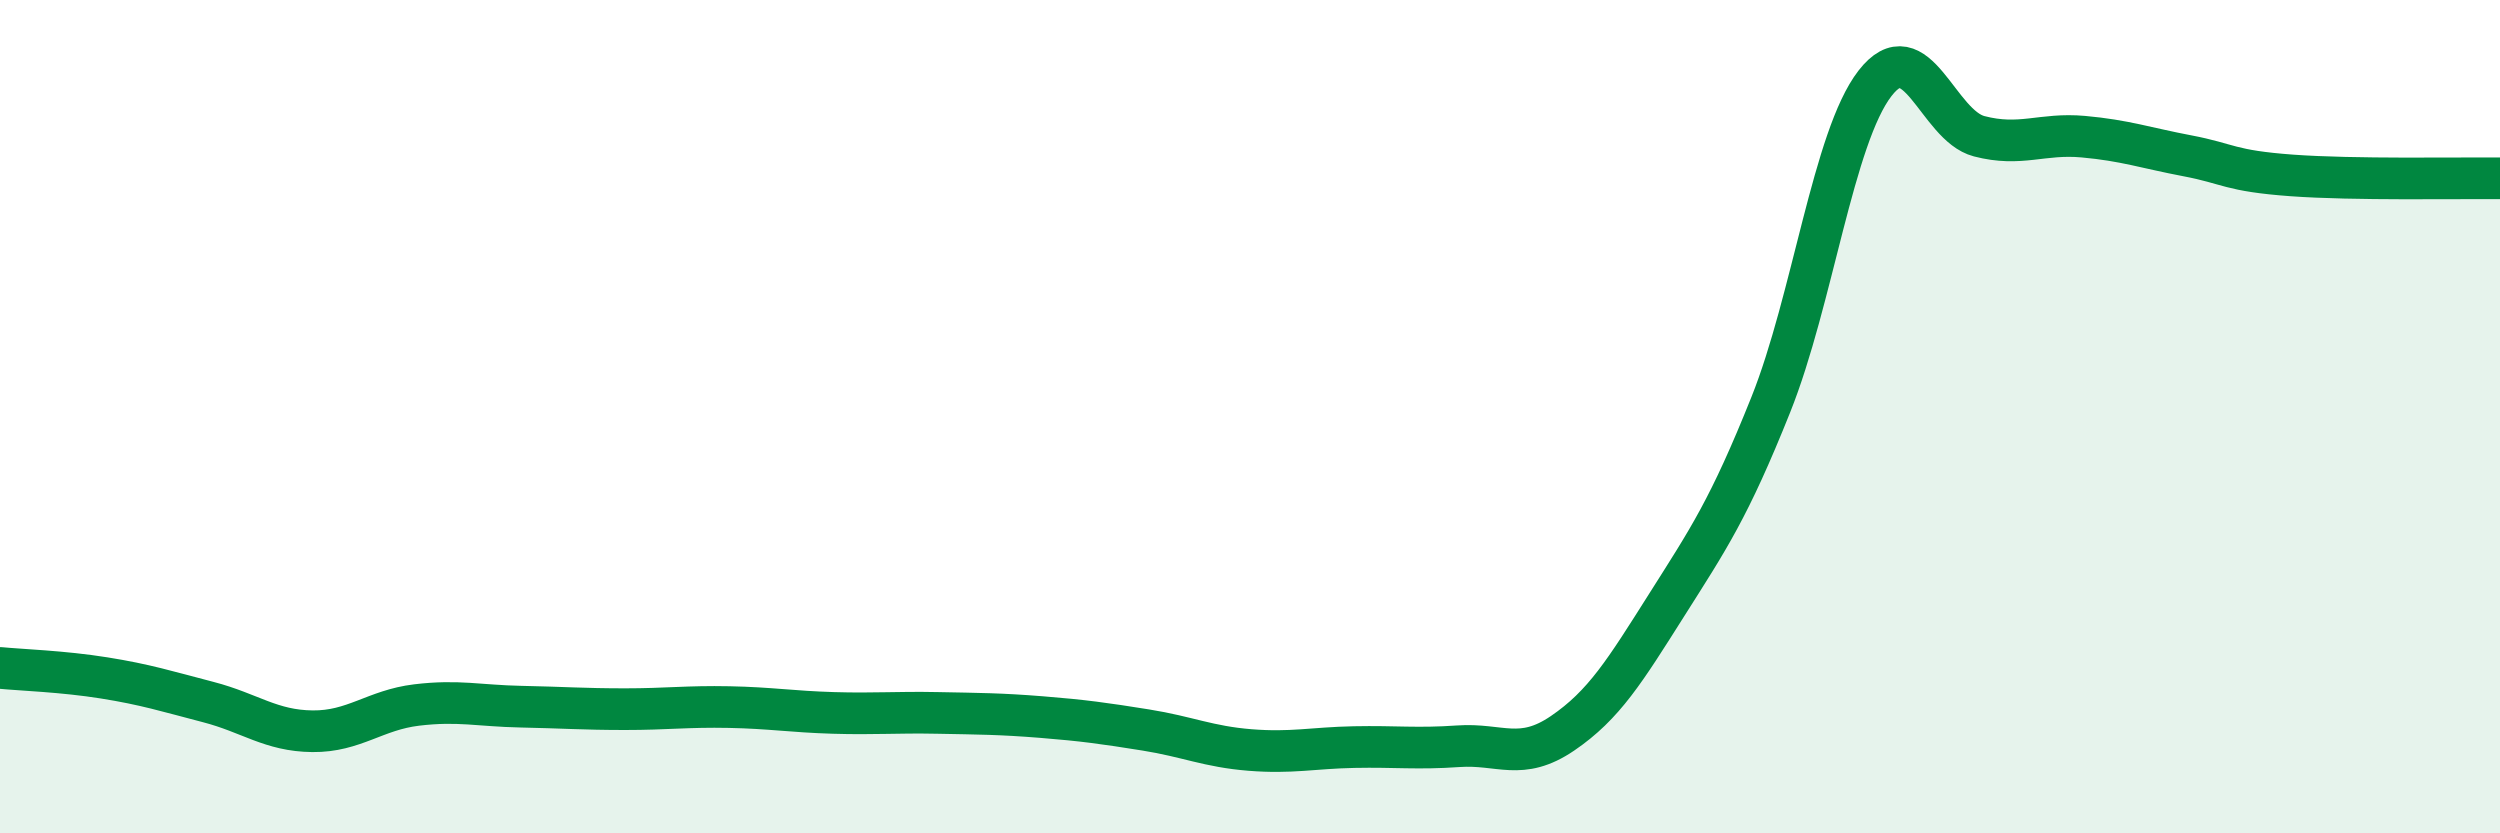
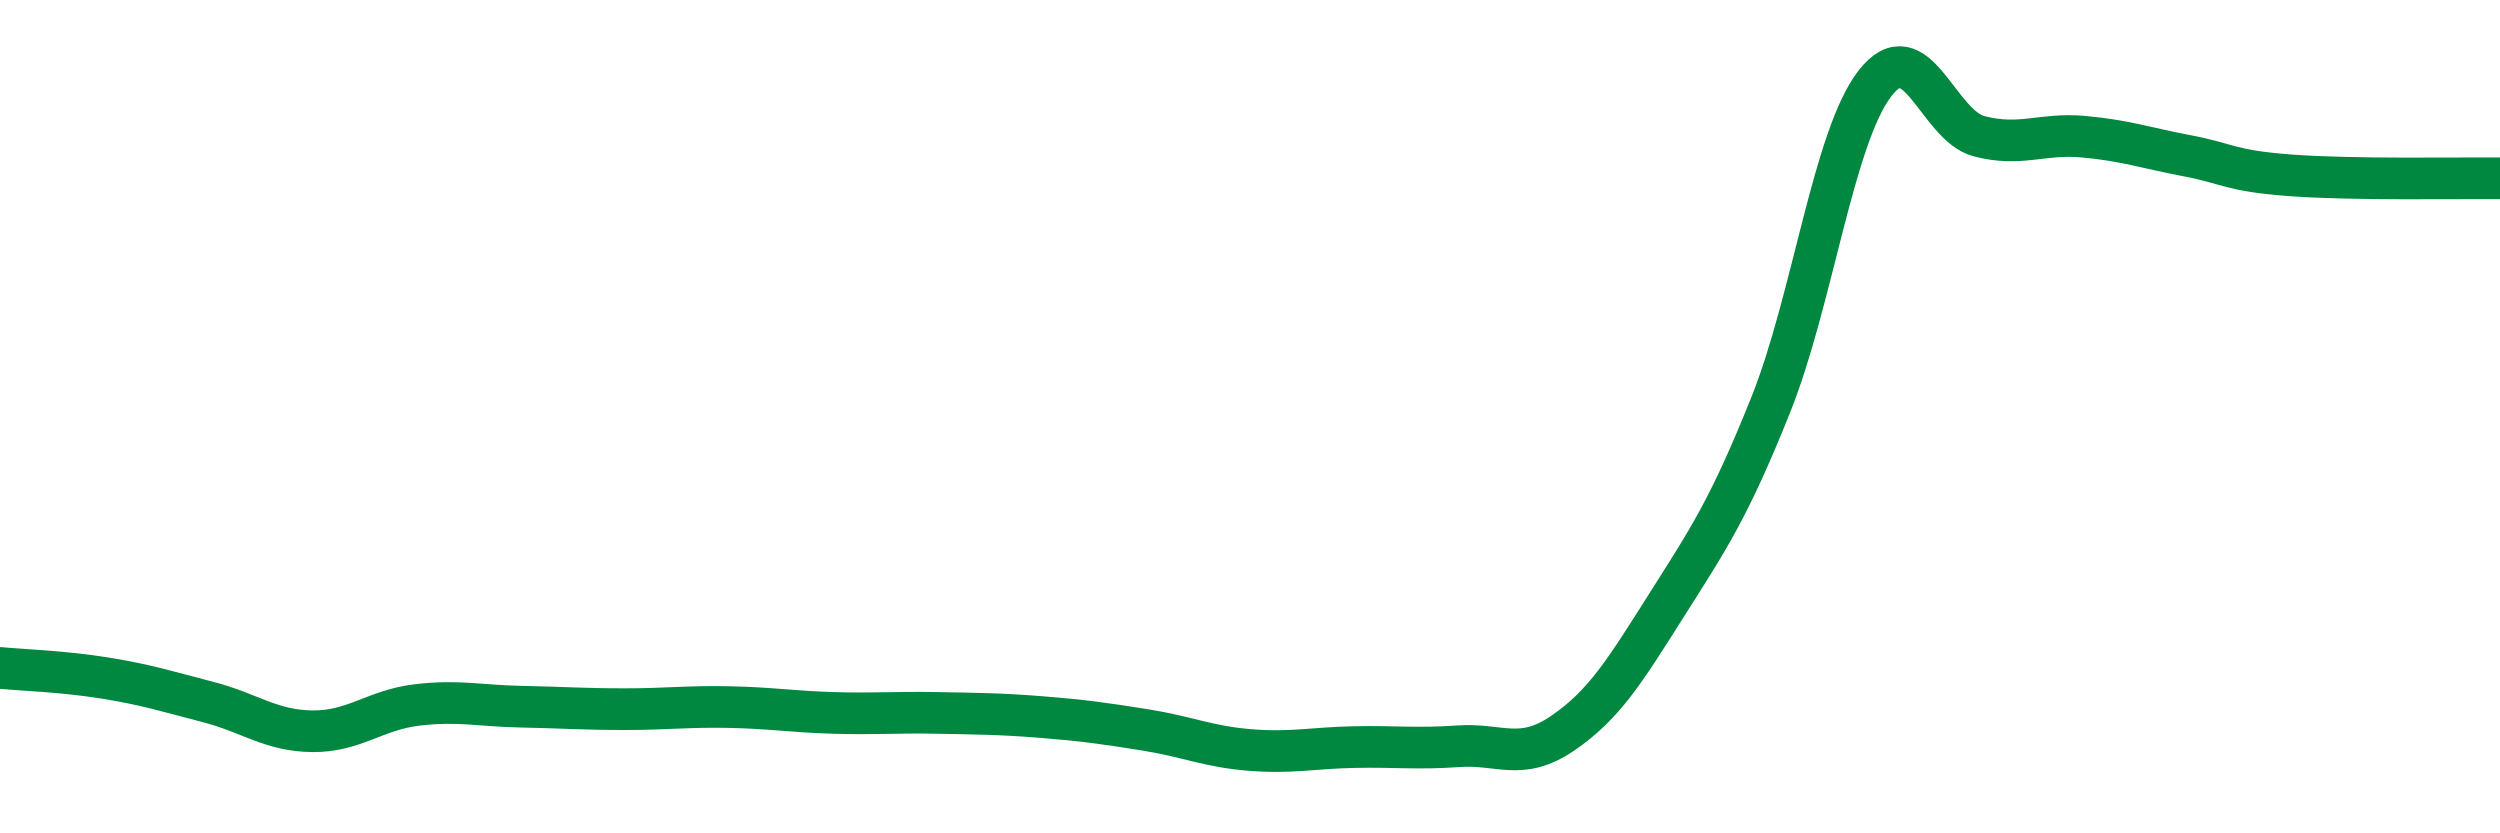
<svg xmlns="http://www.w3.org/2000/svg" width="60" height="20" viewBox="0 0 60 20">
-   <path d="M 0,16.03 C 0.5,16.08 1.5,16.11 2.5,16.27 C 3.5,16.43 4,16.59 5,16.85 C 6,17.11 6.5,17.54 7.5,17.55 C 8.5,17.56 9,17.04 10,16.92 C 11,16.8 11.5,16.94 12.5,16.96 C 13.5,16.98 14,17.02 15,17.02 C 16,17.02 16.5,16.95 17.5,16.97 C 18.5,16.99 19,17.08 20,17.11 C 21,17.14 21.5,17.09 22.5,17.11 C 23.5,17.13 24,17.13 25,17.21 C 26,17.29 26.5,17.36 27.5,17.52 C 28.5,17.68 29,17.92 30,18 C 31,18.08 31.5,17.95 32.5,17.93 C 33.5,17.91 34,17.98 35,17.91 C 36,17.84 36.5,18.28 37.5,17.6 C 38.5,16.92 39,16.1 40,14.52 C 41,12.94 41.5,12.21 42.5,9.71 C 43.5,7.21 44,3.29 45,2 C 46,0.71 46.5,3.01 47.5,3.27 C 48.5,3.53 49,3.19 50,3.28 C 51,3.37 51.5,3.55 52.5,3.74 C 53.5,3.93 53.5,4.1 55,4.21 C 56.5,4.32 59,4.27 60,4.28L60 20L0 20Z" fill="#008740" opacity="0.1" stroke-linecap="round" stroke-linejoin="round" />
  <path d="M 0,16.03 C 0.5,16.08 1.5,16.11 2.5,16.27 C 3.5,16.43 4,16.59 5,16.85 C 6,17.11 6.5,17.54 7.5,17.55 C 8.5,17.56 9,17.04 10,16.92 C 11,16.8 11.5,16.94 12.5,16.96 C 13.5,16.98 14,17.02 15,17.02 C 16,17.02 16.5,16.95 17.5,16.97 C 18.5,16.99 19,17.08 20,17.11 C 21,17.14 21.5,17.09 22.5,17.11 C 23.5,17.13 24,17.13 25,17.21 C 26,17.29 26.5,17.36 27.5,17.52 C 28.5,17.68 29,17.92 30,18 C 31,18.08 31.5,17.95 32.5,17.93 C 33.5,17.91 34,17.98 35,17.91 C 36,17.84 36.5,18.28 37.5,17.6 C 38.5,16.92 39,16.1 40,14.52 C 41,12.94 41.5,12.21 42.5,9.71 C 43.5,7.21 44,3.29 45,2 C 46,0.71 46.5,3.01 47.5,3.27 C 48.5,3.53 49,3.19 50,3.28 C 51,3.37 51.5,3.55 52.5,3.74 C 53.5,3.93 53.5,4.1 55,4.21 C 56.5,4.32 59,4.27 60,4.28" stroke="#008740" stroke-width="1" fill="none" stroke-linecap="round" stroke-linejoin="round" />
</svg>